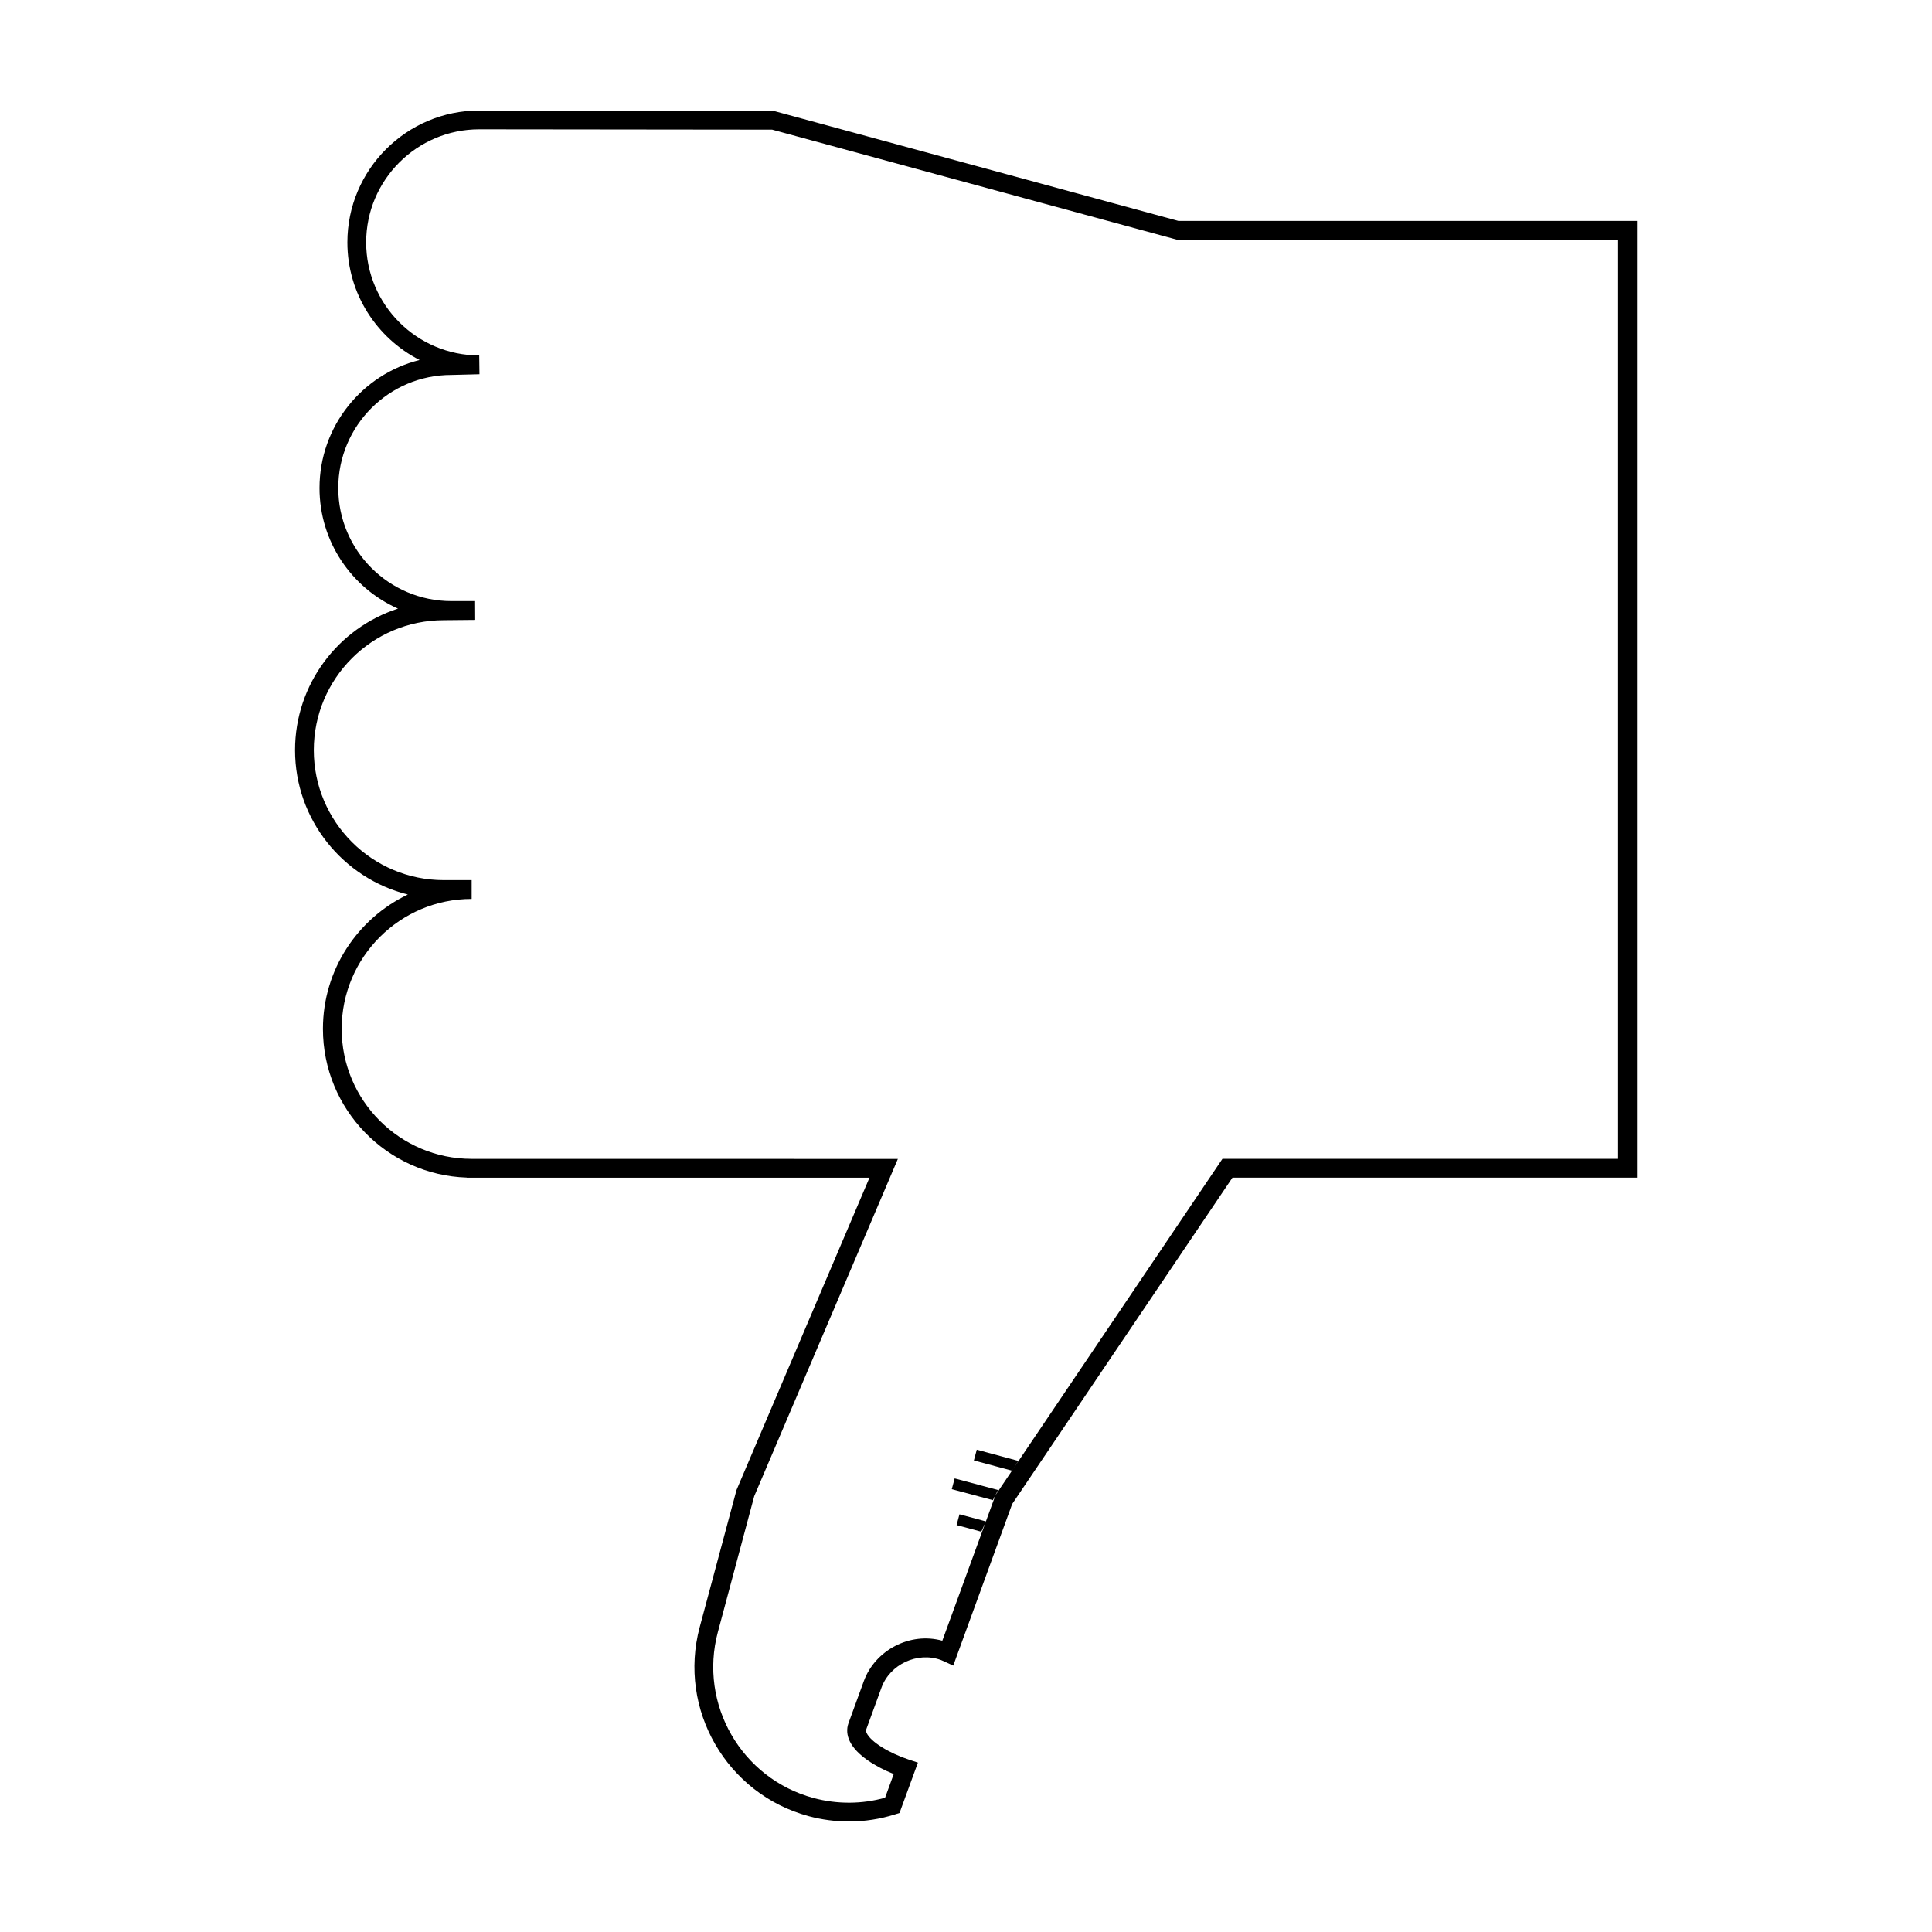
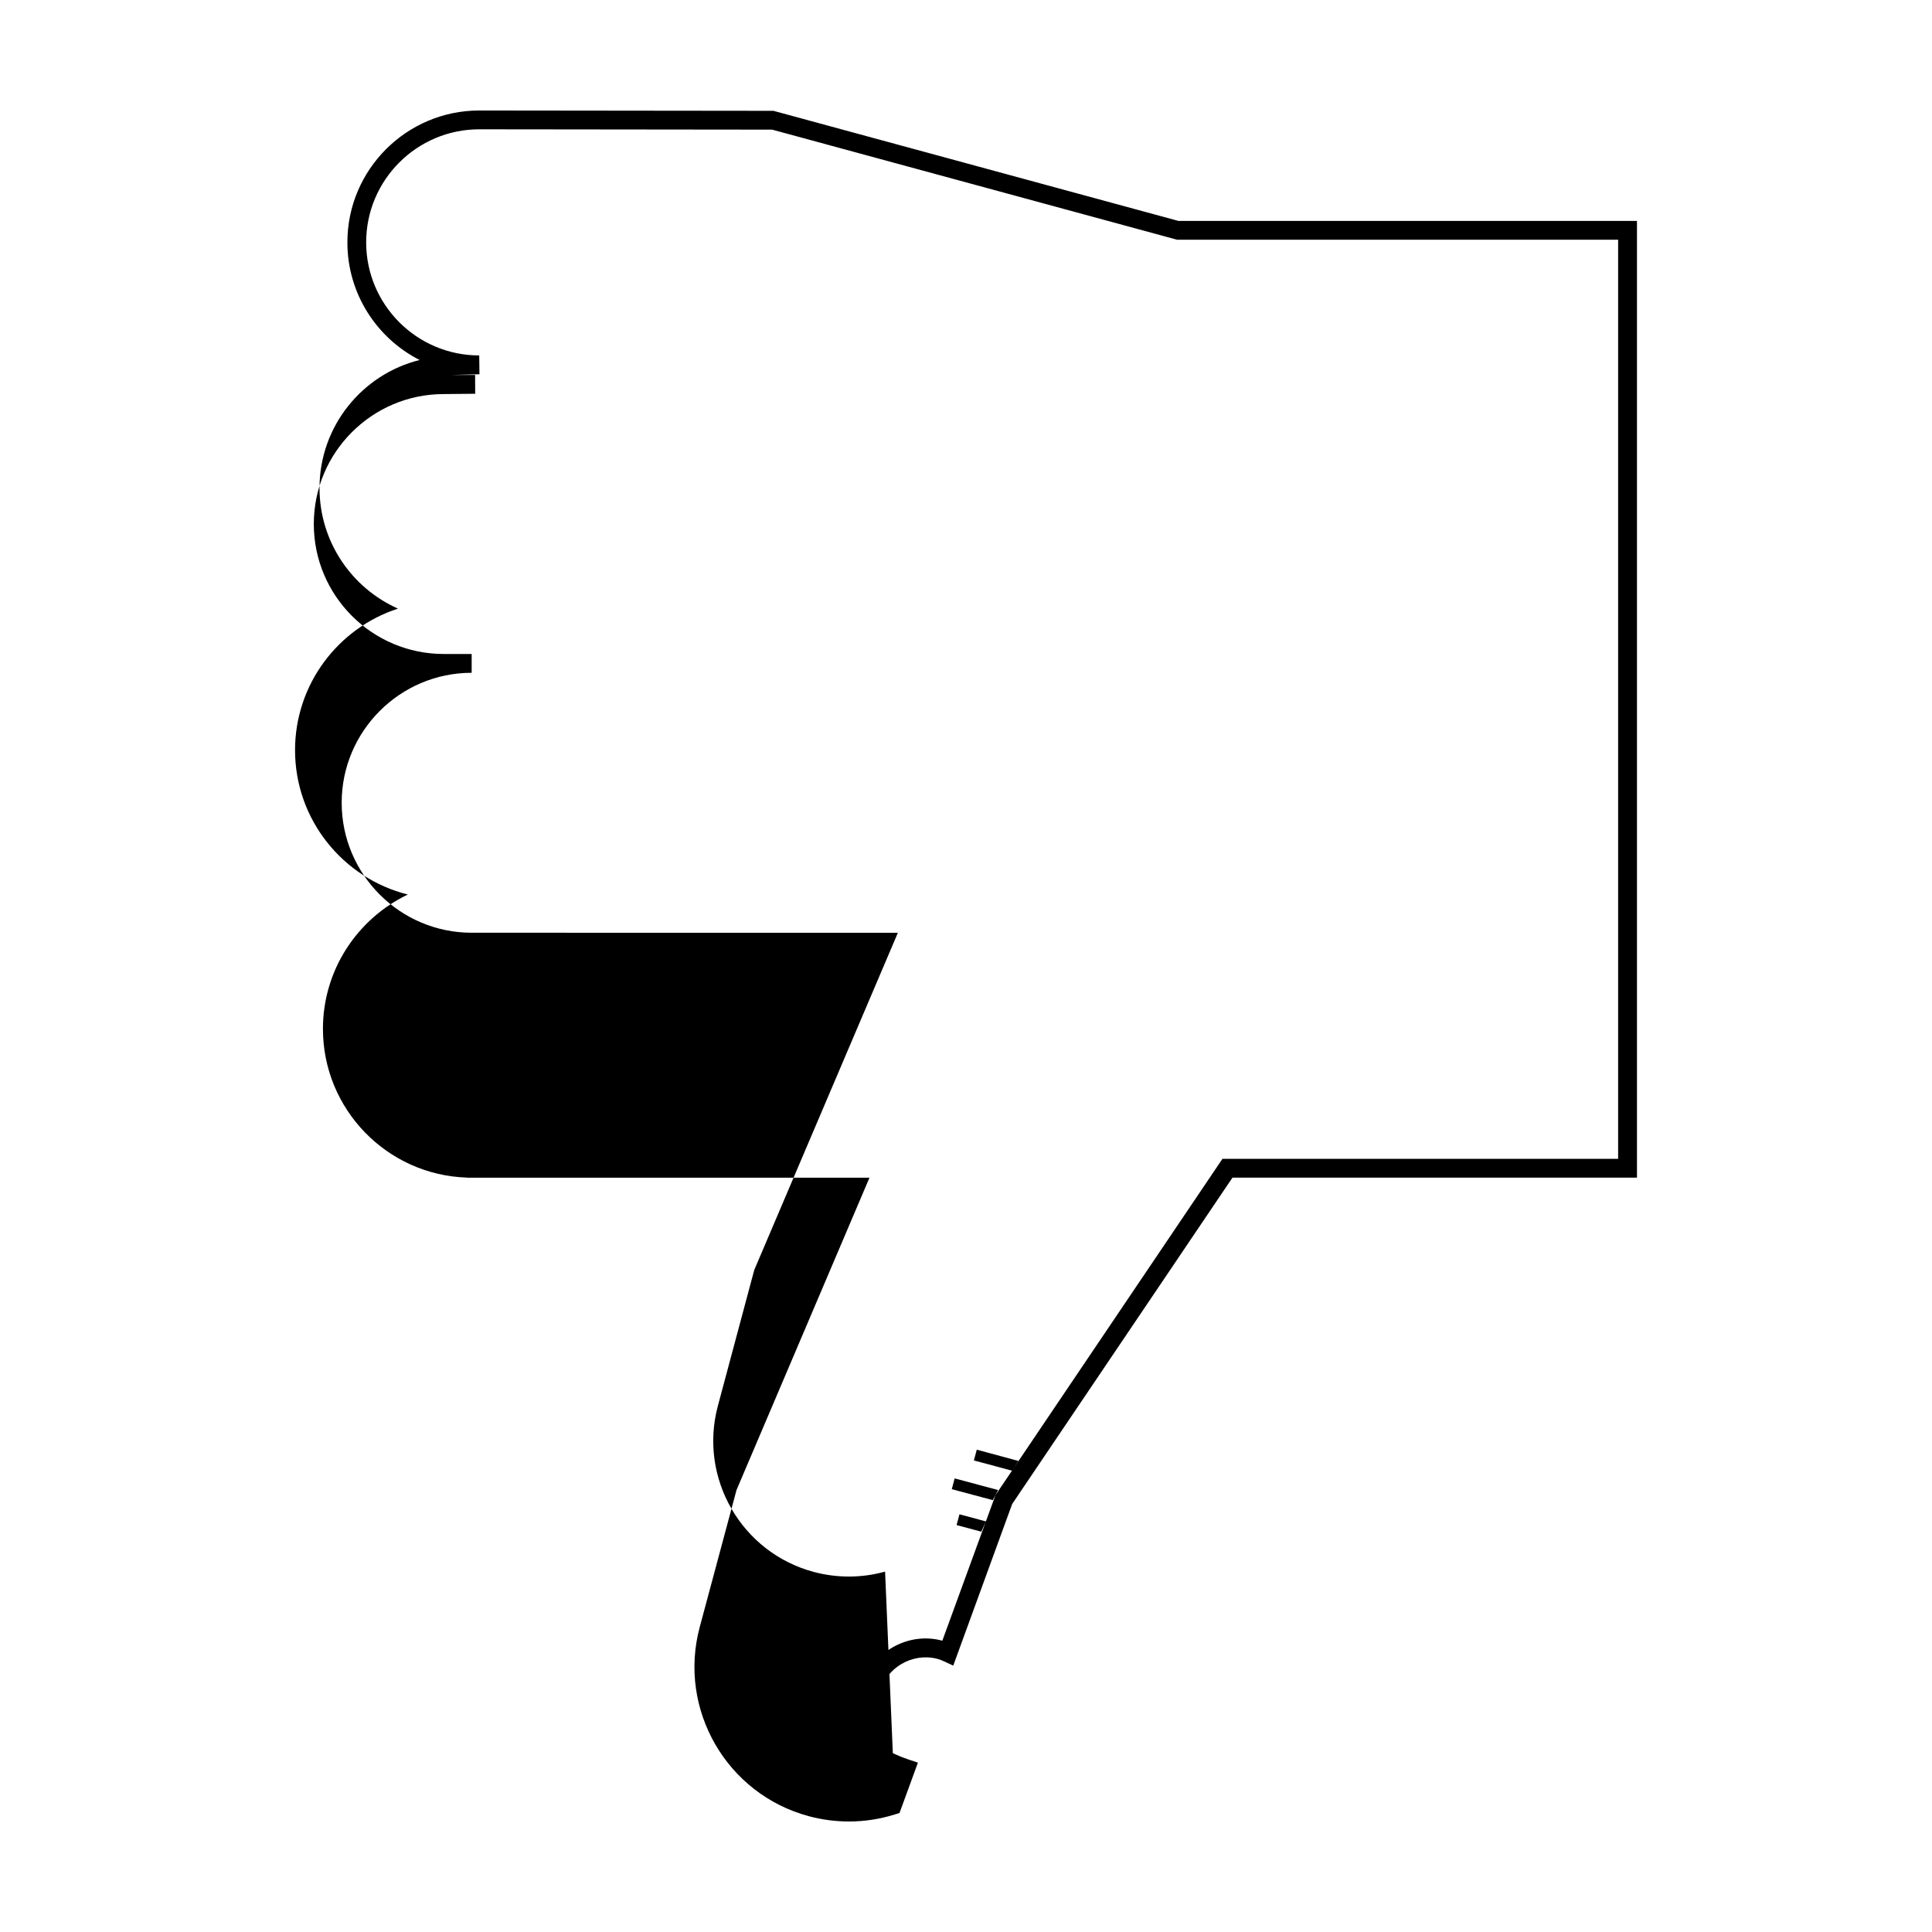
<svg xmlns="http://www.w3.org/2000/svg" fill="#000000" width="800px" height="800px" version="1.1" viewBox="144 144 512 512">
-   <path d="m358.35 625.31c-21.781-5.84-34.754-28.309-28.922-50.094l9.754-36.336 35.238-82.777-106.71 0.004v-0.035c-21.145-0.684-38.129-18.098-38.129-39.406 0-15.688 9.211-29.266 22.504-35.605-17.145-4.273-29.895-19.805-29.895-38.258 0-17.508 11.465-32.387 27.281-37.512-12.246-5.441-20.797-17.719-20.797-31.953 0-16.383 11.332-30.168 26.531-33.93-11.352-5.777-19.145-17.582-19.145-31.172 0-19.281 15.676-34.953 34.949-34.953l77.957 0.086 107.32 29.176h121.53v253.54h-107.2l-58.383 86.496-15.609 42.82-2.453-1.129c-0.277-0.125-0.559-0.258-0.832-0.359-6.238-2.266-13.496 1.152-15.742 7.34l-4.051 11.105c-0.035 0.102-0.133 0.371 0.145 0.953 1.102 2.277 5.785 5.219 11.133 6.996l2.434 0.812-4.875 13.34-1.168 0.367c-3.969 1.254-8.086 1.887-12.246 1.887-3.562 0-7.137-0.473-10.617-1.398zm22.496-11.168c-4.816-1.934-9.859-4.996-11.637-8.664-0.785-1.617-0.906-3.289-0.348-4.828l4.051-11.109c2.996-8.246 12.277-13.109 20.812-10.734l14.09-38.586 60.148-89.121h104.86v-243.57h-116.88l-107.32-29.176-77.625-0.086c-16.523 0-29.961 13.438-29.961 29.961 0 16.523 13.438 29.965 29.961 29.965l0.066 4.984-7.453 0.188c-16.523 0-29.965 13.441-29.965 29.965 0 16.52 13.441 29.965 29.965 29.965h6.297l0.023 4.984-8.328 0.082c-18.992 0-34.441 15.445-34.441 34.441 0 18.992 15.445 34.441 34.441 34.441h7.391v4.984c-18.992 0-34.445 15.453-34.445 34.441 0 18.992 15.453 34.445 34.445 34.445l112.95 0.016-38.066 89.379-9.637 36.004c-5.125 19.129 6.266 38.863 25.398 43.992 6.223 1.668 12.777 1.633 18.914-0.086zm26.262-72.586 1.387-2.684-11.504-3.078-0.762 2.852zm-3.055 8.359 1.234-2.727-7.019-1.879-0.762 2.852zm8.148-16.172 1.676-2.586-11.023-2.977-0.766 2.856z" />
+   <path d="m358.35 625.31c-21.781-5.84-34.754-28.309-28.922-50.094l9.754-36.336 35.238-82.777-106.71 0.004v-0.035c-21.145-0.684-38.129-18.098-38.129-39.406 0-15.688 9.211-29.266 22.504-35.605-17.145-4.273-29.895-19.805-29.895-38.258 0-17.508 11.465-32.387 27.281-37.512-12.246-5.441-20.797-17.719-20.797-31.953 0-16.383 11.332-30.168 26.531-33.93-11.352-5.777-19.145-17.582-19.145-31.172 0-19.281 15.676-34.953 34.949-34.953l77.957 0.086 107.32 29.176h121.53v253.54h-107.2l-58.383 86.496-15.609 42.82-2.453-1.129c-0.277-0.125-0.559-0.258-0.832-0.359-6.238-2.266-13.496 1.152-15.742 7.34l-4.051 11.105c-0.035 0.102-0.133 0.371 0.145 0.953 1.102 2.277 5.785 5.219 11.133 6.996l2.434 0.812-4.875 13.34-1.168 0.367c-3.969 1.254-8.086 1.887-12.246 1.887-3.562 0-7.137-0.473-10.617-1.398zm22.496-11.168c-4.816-1.934-9.859-4.996-11.637-8.664-0.785-1.617-0.906-3.289-0.348-4.828l4.051-11.109c2.996-8.246 12.277-13.109 20.812-10.734l14.09-38.586 60.148-89.121h104.86v-243.57h-116.88l-107.32-29.176-77.625-0.086c-16.523 0-29.961 13.438-29.961 29.961 0 16.523 13.438 29.965 29.961 29.965l0.066 4.984-7.453 0.188h6.297l0.023 4.984-8.328 0.082c-18.992 0-34.441 15.445-34.441 34.441 0 18.992 15.445 34.441 34.441 34.441h7.391v4.984c-18.992 0-34.445 15.453-34.445 34.441 0 18.992 15.453 34.445 34.445 34.445l112.95 0.016-38.066 89.379-9.637 36.004c-5.125 19.129 6.266 38.863 25.398 43.992 6.223 1.668 12.777 1.633 18.914-0.086zm26.262-72.586 1.387-2.684-11.504-3.078-0.762 2.852zm-3.055 8.359 1.234-2.727-7.019-1.879-0.762 2.852zm8.148-16.172 1.676-2.586-11.023-2.977-0.766 2.856z" />
</svg>